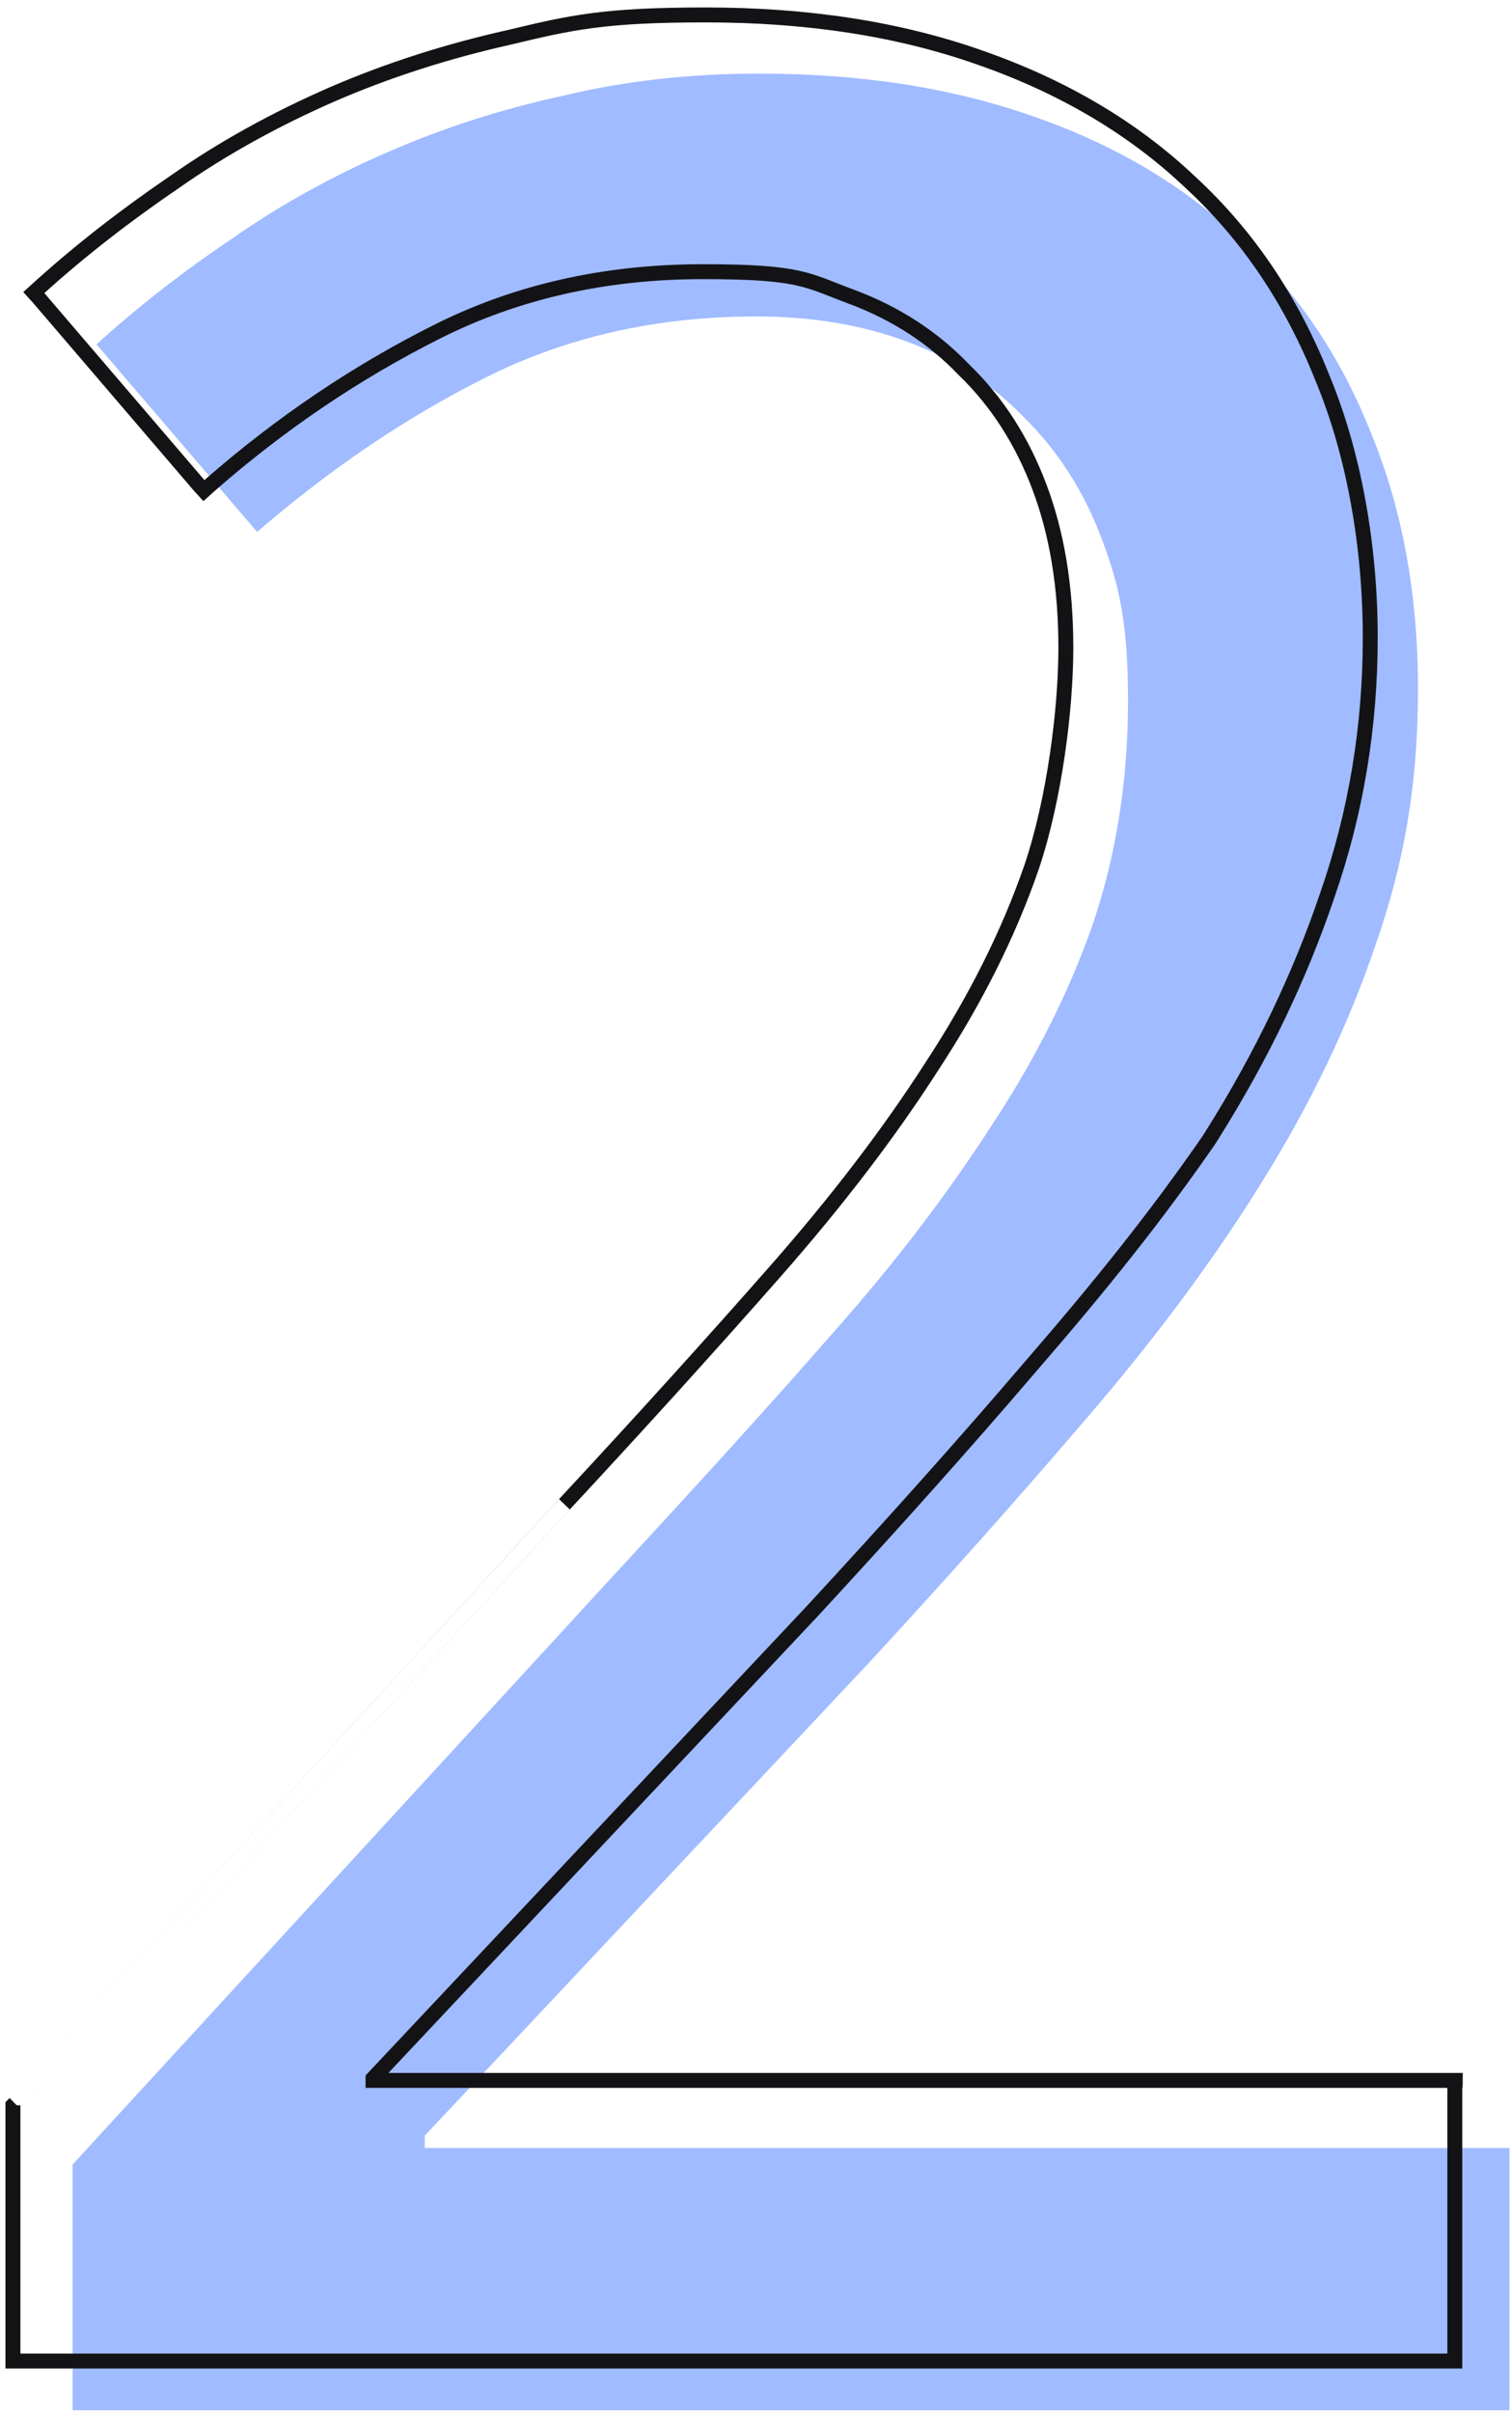
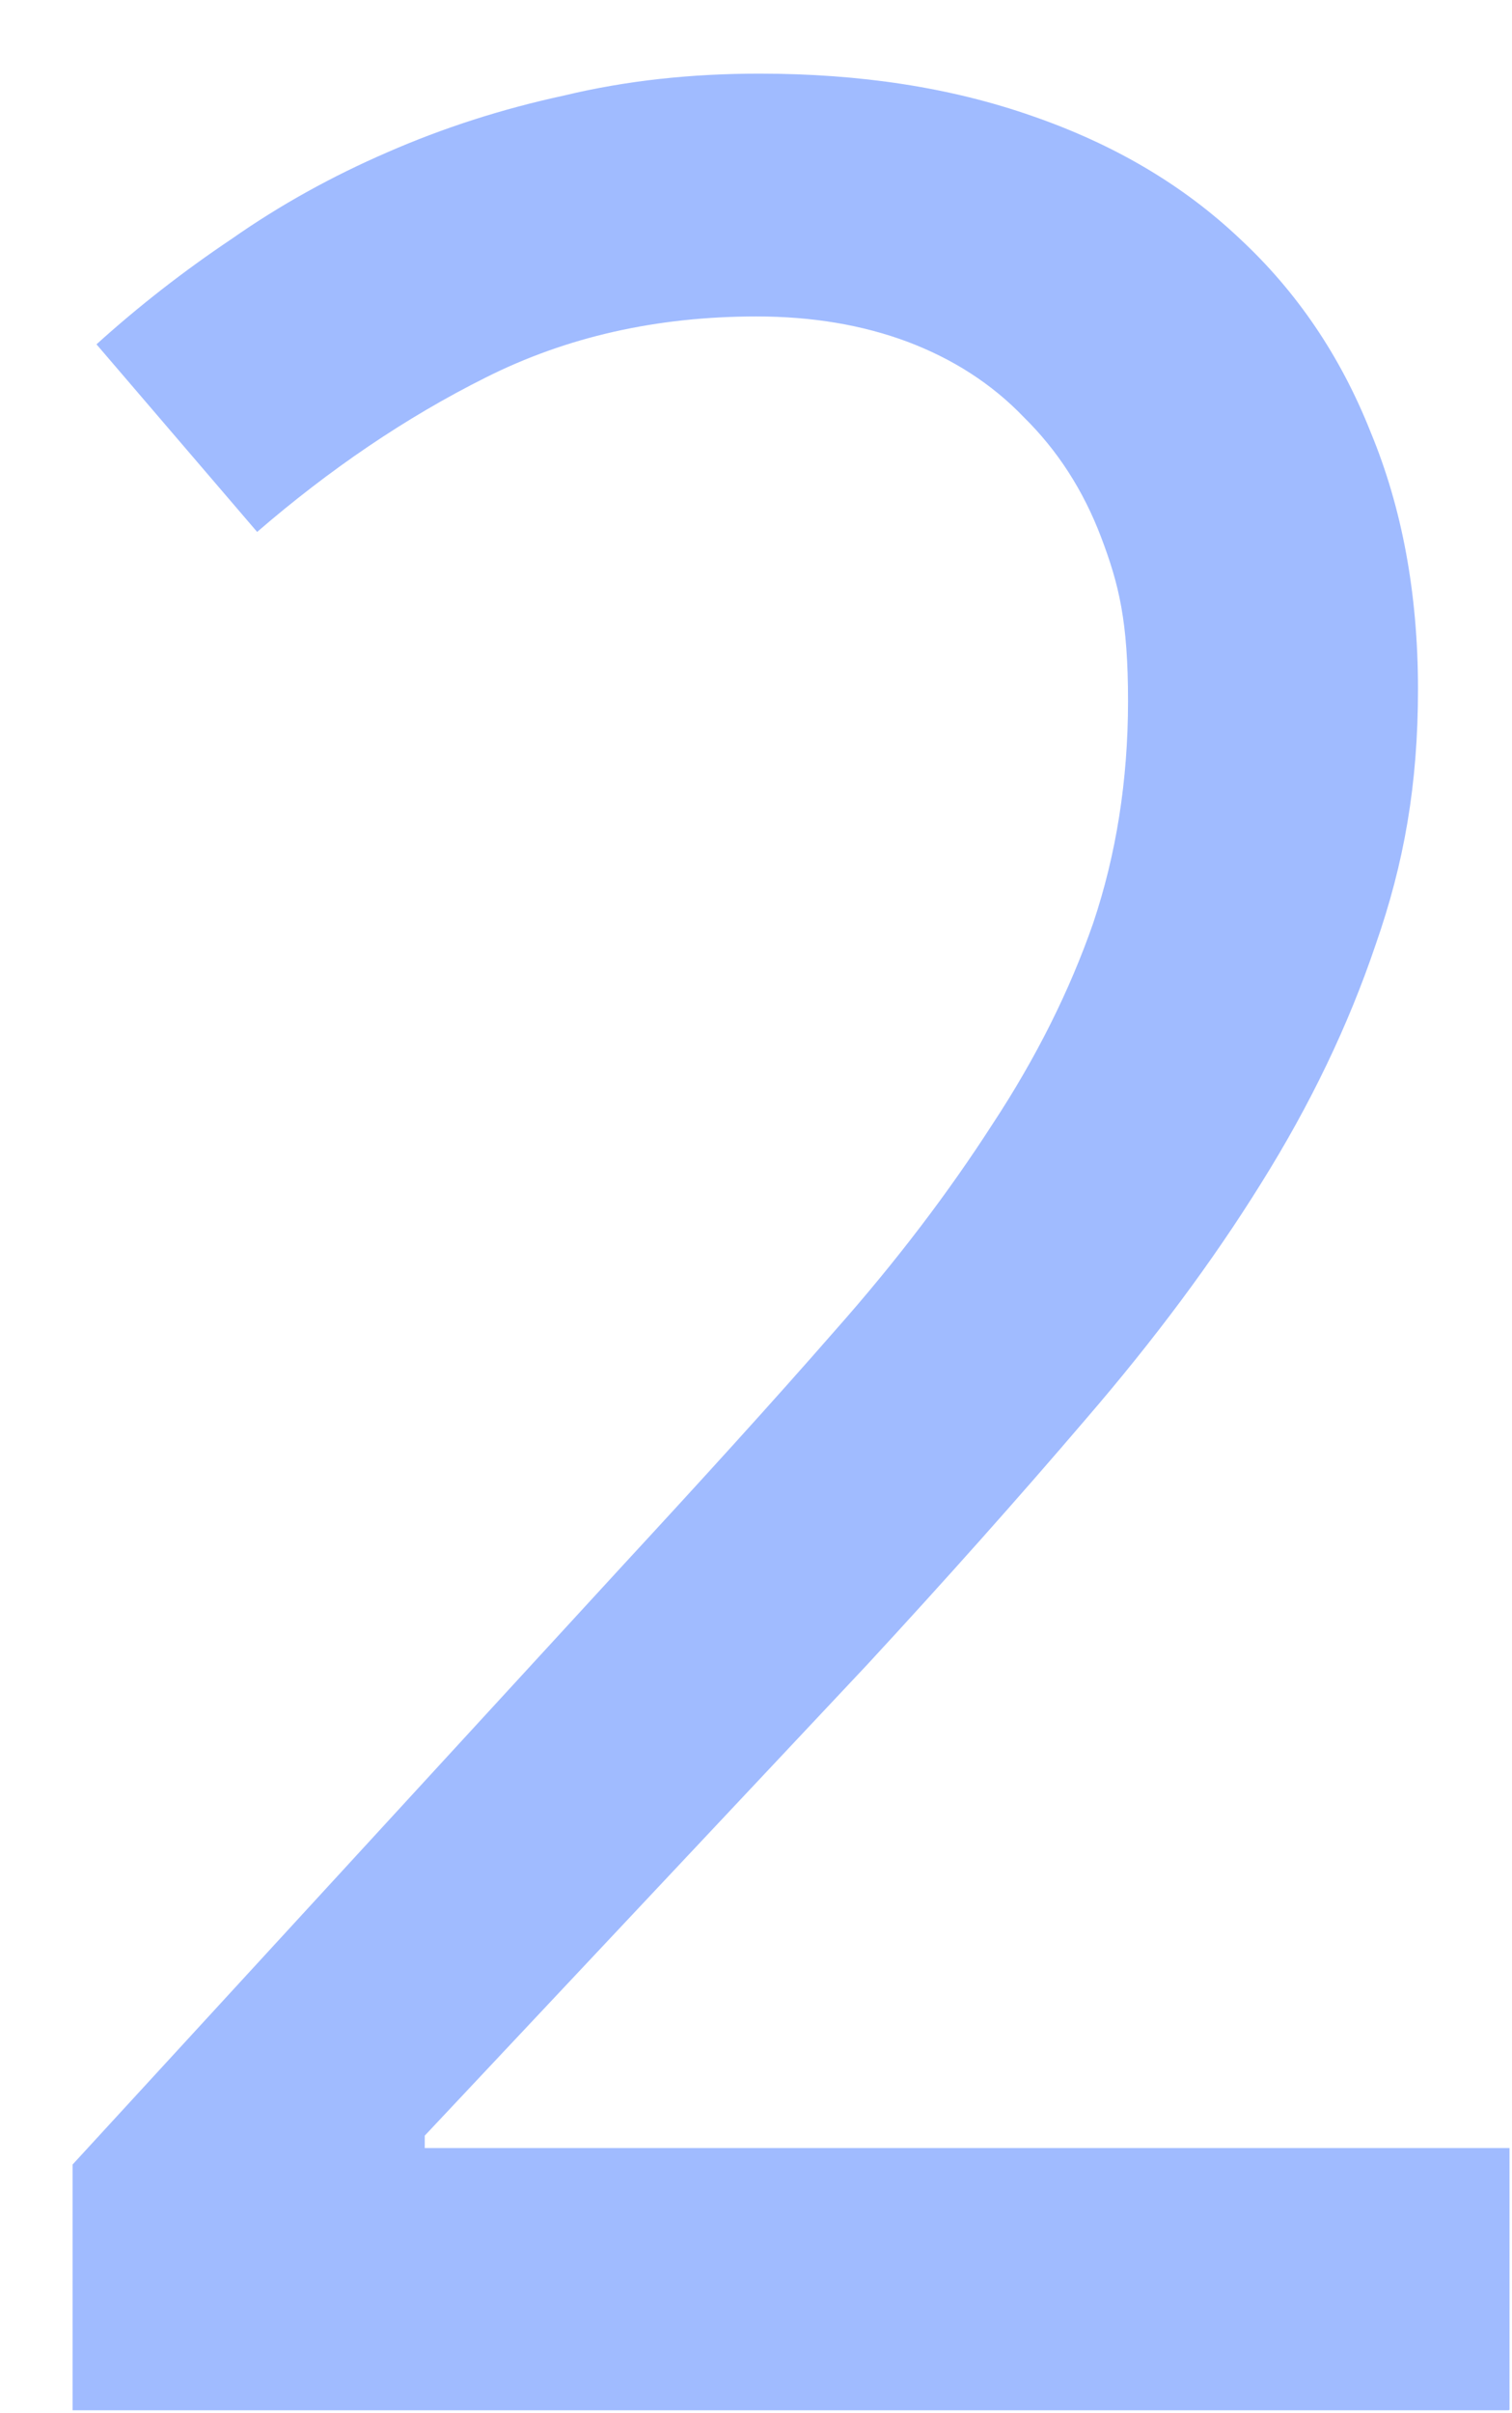
<svg xmlns="http://www.w3.org/2000/svg" id="Layer_1" data-name="Layer 1" version="1.1" viewBox="0 0 304 485">
  <defs>
    <style>
      .cls-1 {
        fill: none;
        stroke: #131316;
        stroke-width: 3px;
      }

      .cls-2 {
        fill: #a0bbff;
        stroke-width: 0px;
      }
    </style>
  </defs>
  <path class="cls-2" d="M303.3,484.4H14.6v-49.4l110.8-120.6c15.8-17.1,30-32.7,42.4-46.9,12.5-14.1,23-28,31.7-41.5,8.9-13.5,15.6-27,20.3-40.5,4.6-13.7,7-28.6,7-44.6s-1.8-23.4-5.4-32.9c-3.6-9.5-8.8-17.5-15.5-24.1-6.5-6.8-14.4-11.8-23.4-15.2-9.1-3.4-19.2-5.1-30.4-5.1-20.1,0-38.2,4.1-54.5,12.3-16,8-31.3,18.4-45.9,31l-32.3-37.7c8.4-7.6,17.5-14.7,27.2-21.2,9.7-6.8,20.2-12.6,31.3-17.4,11.2-4.9,23-8.7,35.5-11.4,12.5-3,25.5-4.4,39.3-4.4,20.3,0,38.5,2.8,54.8,8.5,16.5,5.7,30.4,13.9,41.8,24.7,11.4,10.6,20.2,23.5,26.3,38.9,6.3,15.2,9.5,32.4,9.5,51.6s-2.8,35-8.5,51.3c-5.5,16.3-13.2,32.3-23.1,48.1-9.7,15.6-21.4,31.3-35.1,47.2-13.5,15.8-28.2,32.3-44,49.4l-89,94.7v2.5h218.1v52.6Z" />
-   <path class="cls-1" d="M292.5,471.2v-51.6c.1,0,.1-1.5.1-1.5H75v-.4l88.4-94h0c15.8-17.1,30.5-33.5,44-49.3,13.7-15.8,25.1-30,35.6-45.2l.7-1.1h0c10-15.9,17.7-32,23.2-48.3,5.7-16.4,8.6-33.6,8.6-51.7s-3.2-36.7-9.6-52.1c-6.2-15.6-15-28.7-26.6-39.4-11.5-10.9-25.6-19.2-42.2-25-16.4-5.8-34.8-8.6-55.2-8.6s-27,1.5-39.5,4.5c-12.5,2.8-24.4,6.6-35.7,11.5-11.2,4.9-21.8,10.7-31.5,17.5-9.7,6.6-18.9,13.7-27.3,21.3l-1.1,1,1,1.1,32.2,37.6,1,1.1,1.1-1c14.4-12.6,29.6-22.8,45.5-30.8h0c16-8.1,33.9-12.2,53.7-12.2s20.9,1.7,29.8,5c8.9,3.3,16.5,8.2,22.8,14.8h0s0,0,0,0c6.6,6.4,11.6,14.2,15.1,23.5,3.5,9.3,5.3,20,5.3,32.3s-2.3,30.5-6.9,44.1c-4.6,13.3-11.3,26.7-20.1,40.1h0s0,0,0,0c-8.6,13.4-19.1,27.1-31.5,41.2-12.4,14.1-26.5,29.7-42.3,46.7h0S3,422.7,3,422.7l-.4.4v51.4h289.9v-3.3Z" />
</svg>